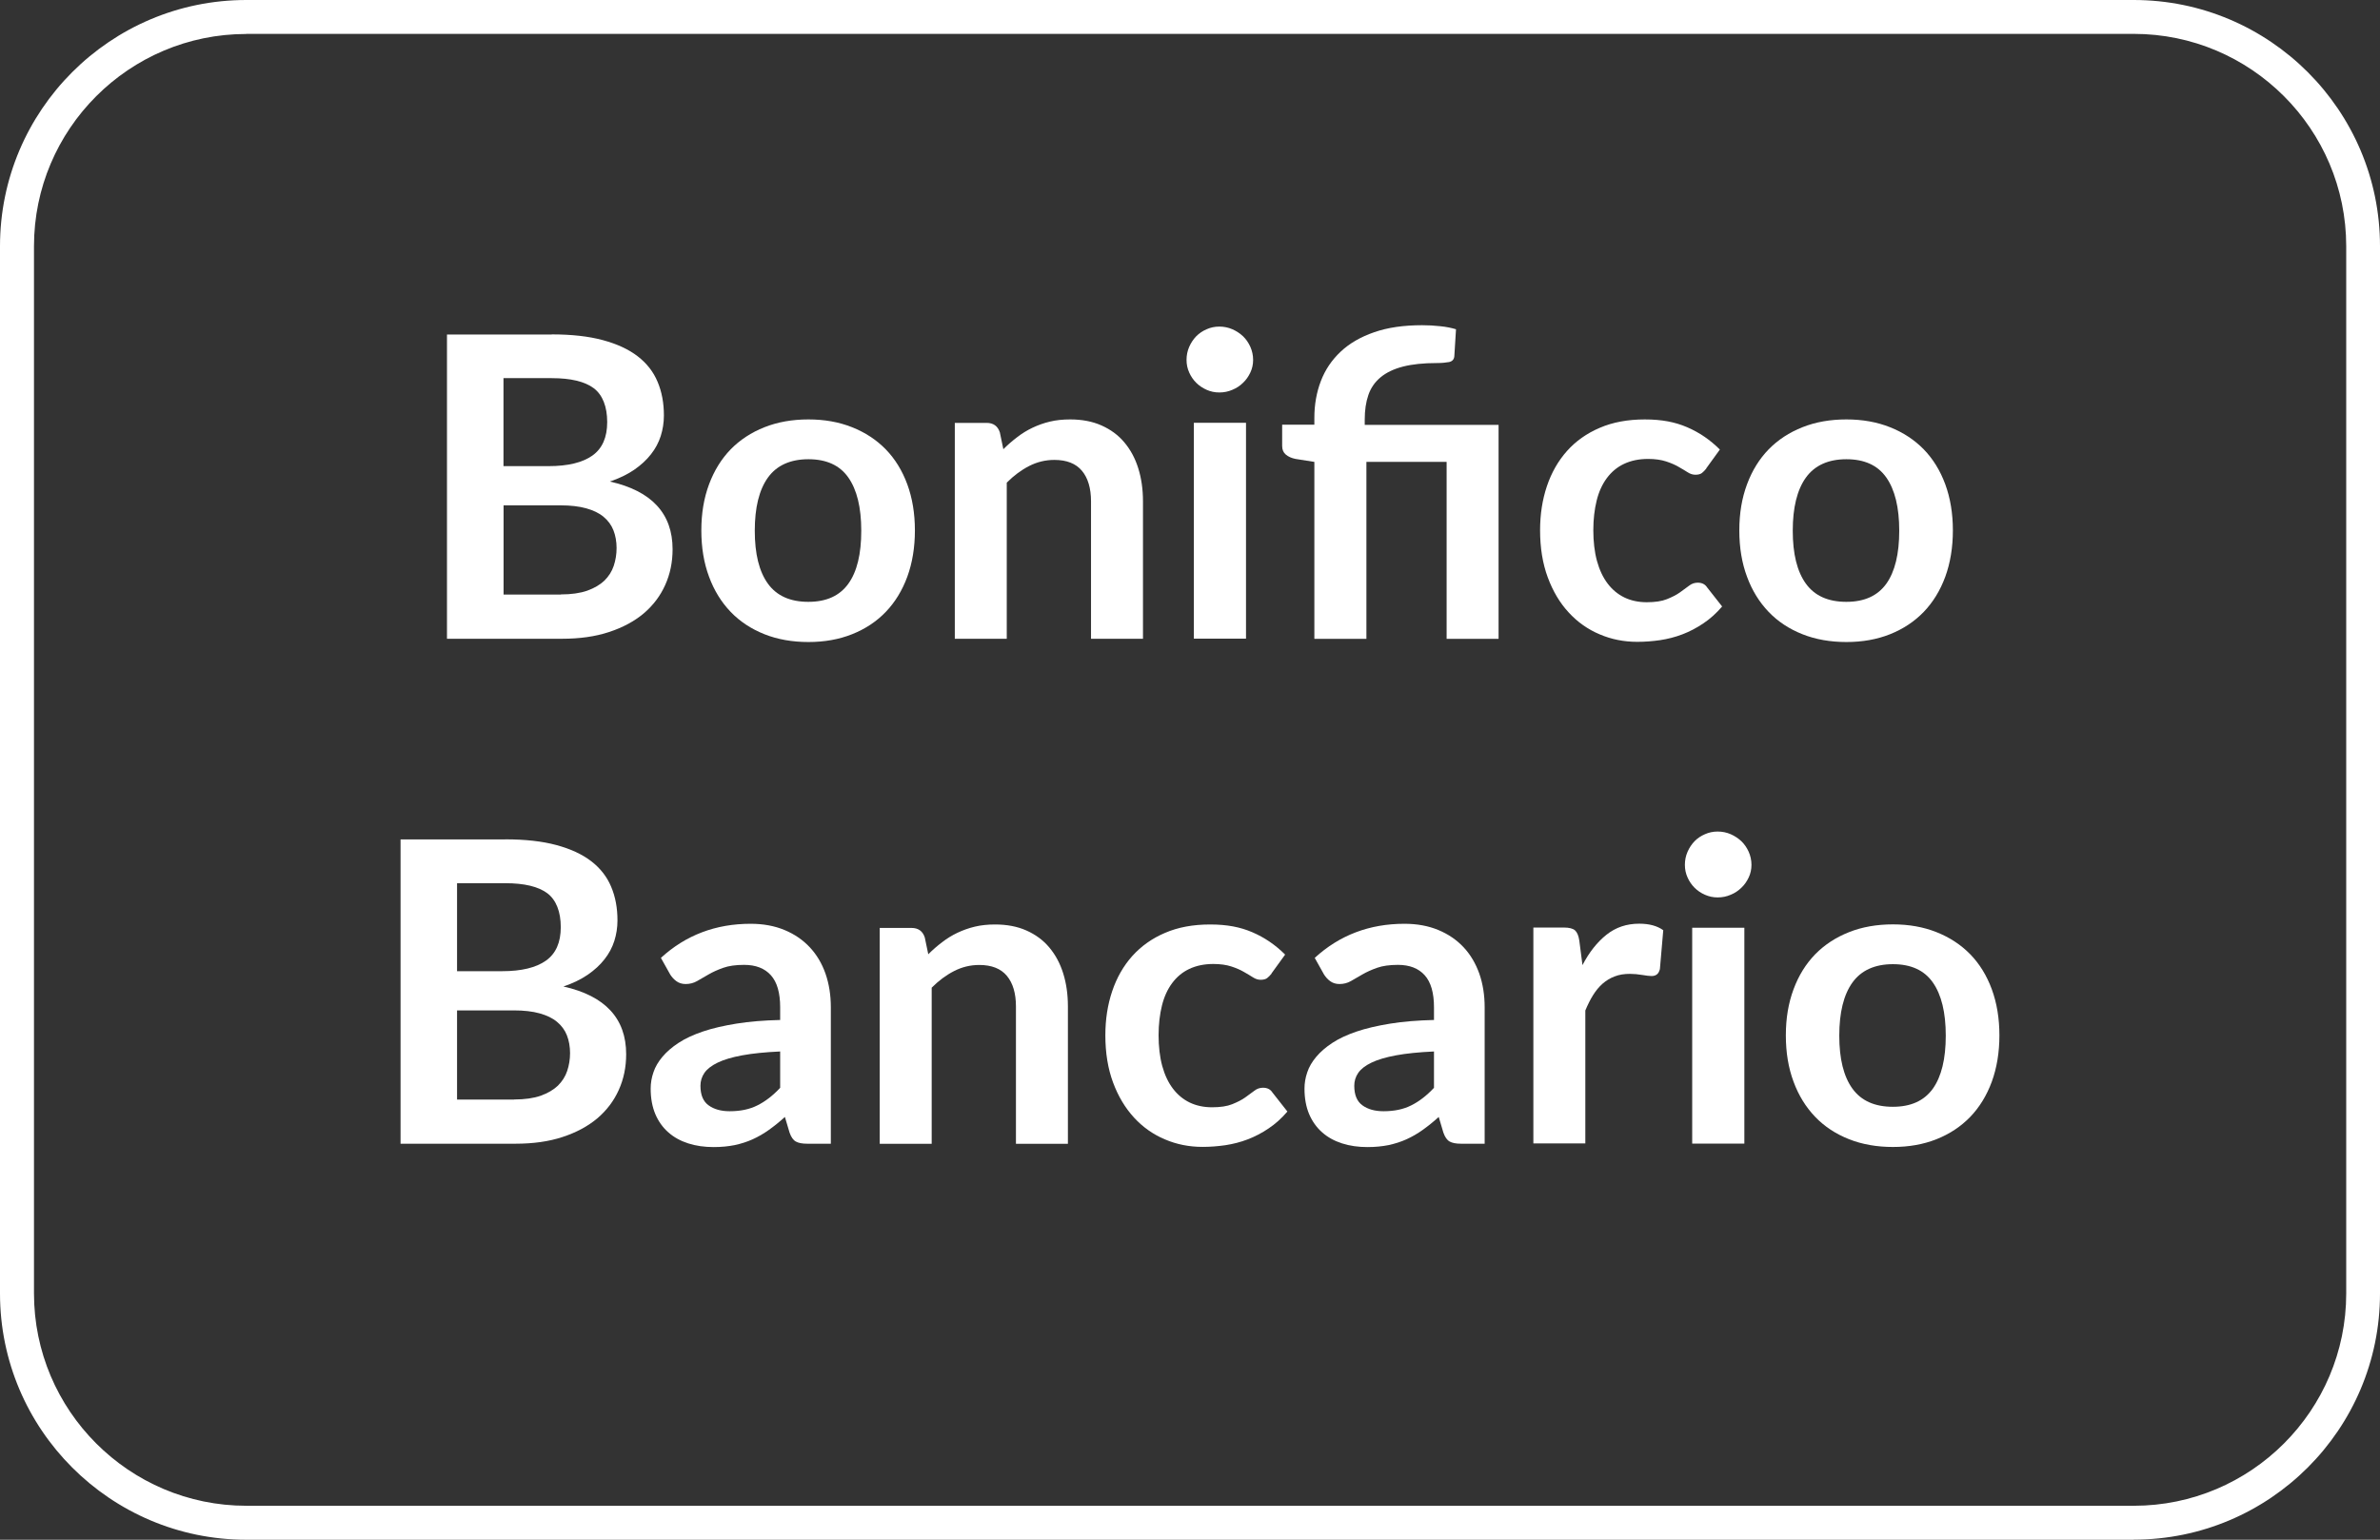
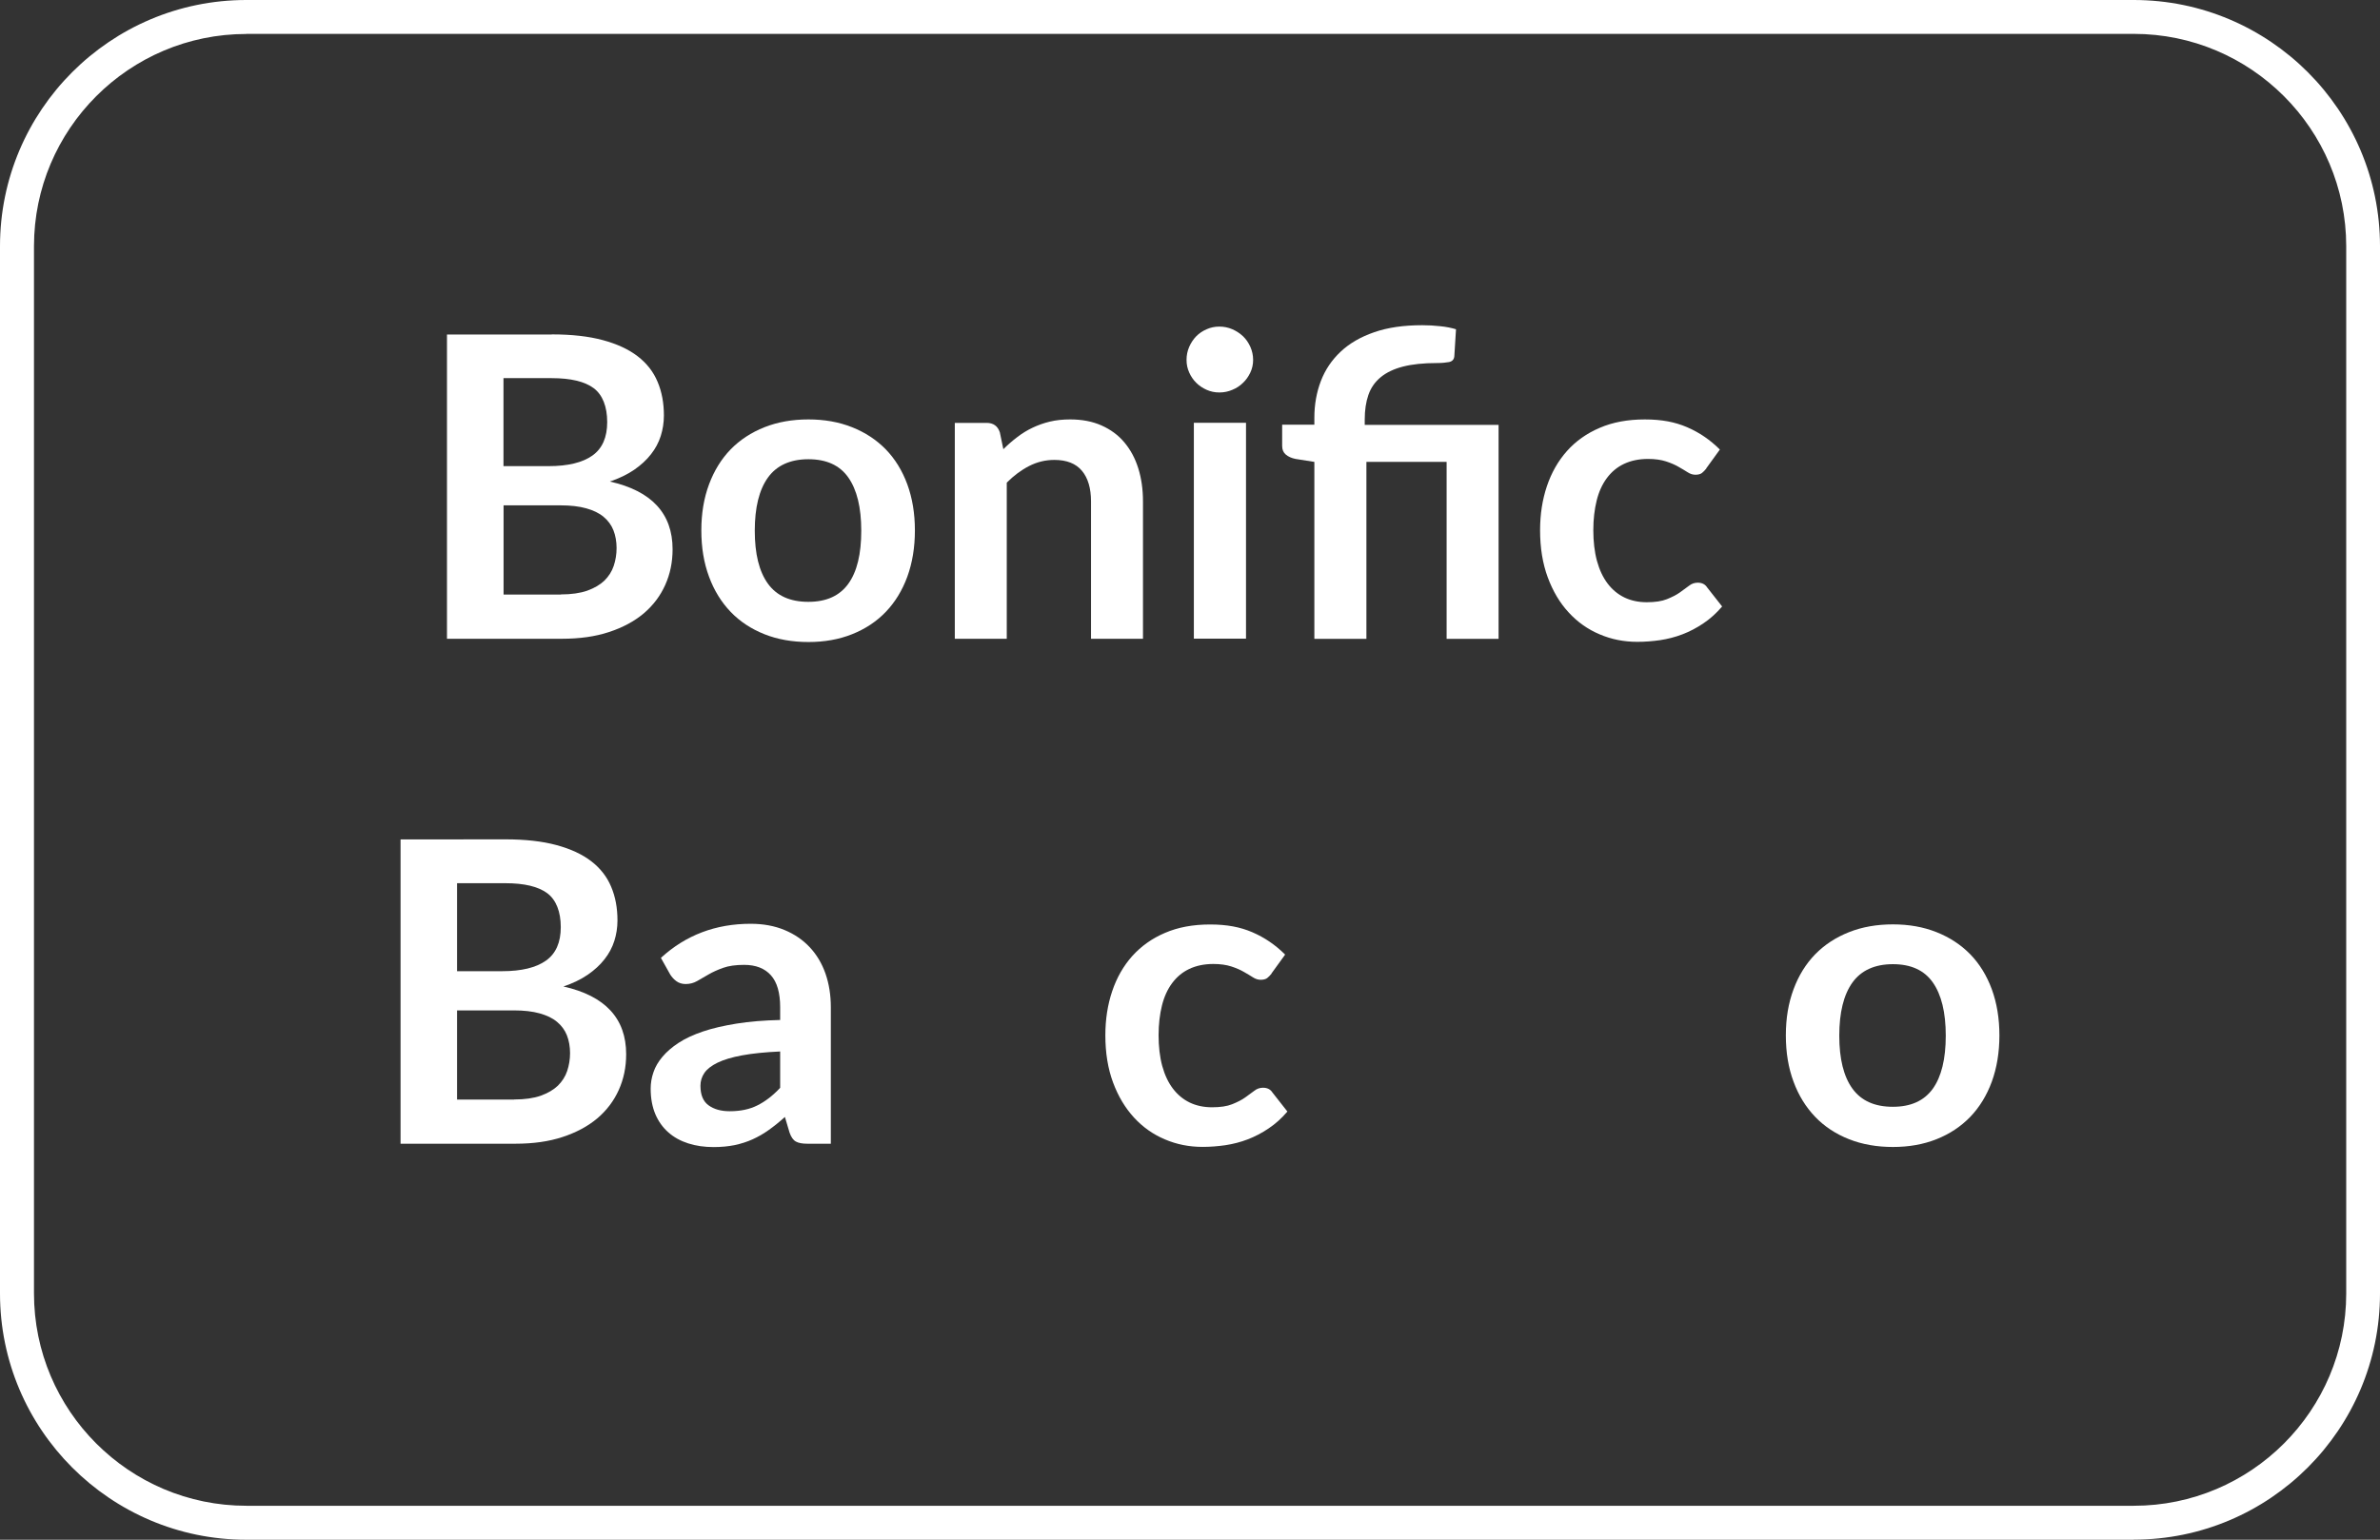
<svg xmlns="http://www.w3.org/2000/svg" id="uuid-48e71689-1679-491a-9178-86fe4753412a" data-name="Livello 2" viewBox="0 0 240.94 155.91">
  <rect x="0" y="0" width="240.94" height="155.91" fill="#333333" stroke="none" />
  <defs>
    <style>
      .uuid-3544aebc-9553-4619-9ada-01bdb3e19d02 {
        fill: #fff;
        stroke-width: 0px;
      }
    </style>
  </defs>
  <g id="uuid-af1ee667-1ea4-491b-8aae-5b0a54b0ca56" data-name="Livello 2">
    <path class="uuid-3544aebc-9553-4619-9ada-01bdb3e19d02" d="M24.93,3.44C13.08,3.44,3.44,13.08,3.44,24.93v106.04c0,11.85,9.64,21.5,21.5,21.5h191.08c11.85,0,21.5-9.64,21.5-21.5V24.93c0-11.85-9.65-21.5-21.5-21.5H24.93ZM216.01,155.91H24.93c-13.75,0-24.93-11.19-24.93-24.93V24.93C0,11.18,11.18,0,24.93,0h191.08c13.75,0,24.93,11.18,24.93,24.93v106.04c0,13.75-11.18,24.93-24.93,24.93" />
    <g>
      <path class="uuid-3544aebc-9553-4619-9ada-01bdb3e19d02" d="M55.85,33.86c2.02,0,3.74.19,5.18.58s2.61.93,3.53,1.64c.92.71,1.59,1.57,2.01,2.58.43,1.01.64,2.15.64,3.41,0,.72-.11,1.42-.32,2.08-.21.66-.54,1.28-.99,1.85-.45.58-1.02,1.1-1.7,1.57-.69.47-1.51.87-2.46,1.19,4.23.95,6.35,3.24,6.35,6.86,0,1.31-.25,2.51-.75,3.62-.5,1.11-1.22,2.06-2.17,2.87-.95.8-2.12,1.43-3.52,1.89-1.39.46-2.98.68-4.77.68h-11.63v-30.81h10.61ZM50.97,38.29v8.91h4.56c1.96,0,3.44-.36,4.44-1.07,1-.71,1.5-1.84,1.5-3.39s-.46-2.75-1.36-3.43c-.91-.68-2.33-1.02-4.26-1.02h-4.88ZM56.77,60.19c1.07,0,1.96-.13,2.68-.38.72-.26,1.3-.6,1.74-1.02.43-.43.75-.92.94-1.49.19-.57.29-1.17.29-1.81s-.11-1.27-.32-1.8c-.21-.53-.55-.99-1-1.36-.45-.38-1.04-.66-1.76-.86-.72-.2-1.58-.3-2.59-.3h-5.77v9.03h5.79Z" />
      <path class="uuid-3544aebc-9553-4619-9ada-01bdb3e19d02" d="M81.84,42.47c1.62,0,3.09.26,4.42.79s2.46,1.27,3.41,2.24c.94.97,1.67,2.15,2.18,3.54.51,1.39.77,2.95.77,4.67s-.26,3.29-.77,4.69c-.51,1.39-1.24,2.58-2.18,3.56-.94.98-2.08,1.73-3.41,2.26s-2.8.79-4.42.79-3.12-.26-4.45-.79-2.48-1.28-3.42-2.26c-.94-.98-1.68-2.17-2.19-3.56-.52-1.39-.78-2.95-.78-4.69s.26-3.27.78-4.67c.52-1.39,1.25-2.57,2.19-3.54.94-.96,2.08-1.71,3.42-2.24s2.82-.79,4.45-.79ZM81.84,60.94c1.82,0,3.16-.61,4.04-1.83s1.31-3.01,1.31-5.37-.44-4.15-1.31-5.39c-.87-1.24-2.22-1.85-4.04-1.85s-3.21.62-4.1,1.86-1.33,3.04-1.33,5.38.44,4.13,1.33,5.36,2.25,1.84,4.1,1.84Z" />
      <path class="uuid-3544aebc-9553-4619-9ada-01bdb3e19d02" d="M101.57,45.49c.44-.44.91-.85,1.4-1.22.49-.38,1.01-.7,1.56-.96.55-.26,1.13-.47,1.76-.62.62-.15,1.31-.22,2.05-.22,1.19,0,2.25.2,3.17.61.92.41,1.69.97,2.31,1.71s1.09,1.6,1.41,2.62c.32,1.02.48,2.13.48,3.36v13.91h-5.26v-13.91c0-1.33-.31-2.37-.92-3.1-.61-.73-1.54-1.1-2.79-1.1-.91,0-1.76.21-2.56.62s-1.55.97-2.26,1.68v15.81h-5.26v-21.86h3.22c.68,0,1.13.32,1.34.96l.36,1.73Z" />
      <path class="uuid-3544aebc-9553-4619-9ada-01bdb3e19d02" d="M126.86,36.44c0,.45-.09.88-.28,1.28-.19.4-.43.75-.74,1.04-.3.3-.66.54-1.08.71-.41.18-.85.27-1.32.27s-.88-.09-1.29-.27c-.4-.18-.76-.42-1.05-.71-.3-.3-.54-.65-.71-1.04-.18-.4-.27-.82-.27-1.28s.09-.91.27-1.32c.18-.41.42-.77.71-1.07.3-.3.65-.54,1.05-.71.4-.18.83-.27,1.29-.27s.91.09,1.32.27c.41.18.77.42,1.08.71.31.3.55.65.74,1.07.18.41.28.85.28,1.32ZM126.14,42.81v21.86h-5.28v-21.86h5.28Z" />
      <path class="uuid-3544aebc-9553-4619-9ada-01bdb3e19d02" d="M133.06,64.67v-17.9l-1.9-.3c-.41-.08-.74-.23-.99-.44-.25-.21-.37-.5-.37-.88v-2.15h3.26v-.7c0-1.33.22-2.57.66-3.72s1.11-2.13,2-2.97,2.03-1.5,3.4-1.97c1.37-.48,2.99-.71,4.85-.71.6,0,1.2.03,1.82.1.62.06,1.15.17,1.61.31l-.17,2.73c-.03.33-.21.52-.53.59-.33.06-.73.1-1.21.1-1.38,0-2.53.12-3.46.36-.93.24-1.68.6-2.26,1.08-.58.48-.99,1.07-1.24,1.79-.25.72-.37,1.55-.37,2.5v.53h13.55v21.67h-5.26v-17.92h-8.12v17.92h-5.26Z" />
      <path class="uuid-3544aebc-9553-4619-9ada-01bdb3e19d02" d="M172.75,47.43c-.16.2-.31.35-.46.47-.15.11-.37.17-.65.17-.27,0-.53-.08-.79-.25-.26-.16-.56-.35-.92-.55-.36-.21-.78-.39-1.27-.55-.49-.16-1.1-.25-1.82-.25-.92,0-1.73.17-2.43.5-.7.33-1.27.81-1.74,1.44-.46.62-.81,1.38-1.03,2.27s-.34,1.89-.34,3.01.12,2.2.37,3.11c.25.91.61,1.67,1.08,2.29s1.04,1.09,1.7,1.41c.67.32,1.42.48,2.26.48s1.52-.1,2.04-.31c.52-.21.96-.43,1.31-.68.35-.25.66-.48.93-.68.26-.21.56-.31.88-.31.43,0,.75.16.96.49l1.51,1.92c-.58.68-1.21,1.25-1.9,1.71-.68.46-1.39.83-2.12,1.11-.73.28-1.48.47-2.26.59-.77.11-1.54.17-2.31.17-1.35,0-2.62-.25-3.81-.76-1.19-.5-2.24-1.24-3.13-2.21-.9-.97-1.6-2.15-2.12-3.55-.52-1.4-.78-2.99-.78-4.78,0-1.61.23-3.09.69-4.46.46-1.37,1.14-2.56,2.03-3.56.89-1,2-1.79,3.32-2.35,1.32-.57,2.84-.85,4.56-.85s3.06.26,4.29.79,2.33,1.28,3.31,2.26l-1.39,1.92Z" />
-       <path class="uuid-3544aebc-9553-4619-9ada-01bdb3e19d02" d="M186.92,42.47c1.62,0,3.09.26,4.42.79s2.46,1.27,3.41,2.24c.94.97,1.67,2.15,2.18,3.54.51,1.39.77,2.95.77,4.67s-.26,3.29-.77,4.69c-.51,1.39-1.24,2.58-2.18,3.56-.95.98-2.08,1.73-3.41,2.26s-2.8.79-4.42.79-3.12-.26-4.45-.79c-1.34-.53-2.48-1.28-3.42-2.26-.94-.98-1.68-2.17-2.19-3.56-.52-1.39-.78-2.95-.78-4.69s.26-3.27.78-4.67,1.25-2.57,2.19-3.54c.94-.96,2.08-1.71,3.42-2.24,1.33-.53,2.82-.79,4.45-.79ZM186.92,60.94c1.82,0,3.16-.61,4.04-1.83.87-1.22,1.31-3.01,1.31-5.37s-.44-4.15-1.31-5.39c-.87-1.24-2.22-1.85-4.04-1.85s-3.21.62-4.1,1.86c-.89,1.24-1.33,3.04-1.33,5.38s.44,4.13,1.33,5.36c.89,1.23,2.25,1.84,4.1,1.84Z" />
-       <path class="uuid-3544aebc-9553-4619-9ada-01bdb3e19d02" d="M51.15,84.99c2.02,0,3.74.19,5.18.58s2.61.93,3.53,1.64c.92.71,1.59,1.57,2.01,2.58.43,1.01.64,2.15.64,3.41,0,.72-.11,1.42-.32,2.08-.21.66-.54,1.28-.99,1.85-.45.58-1.02,1.1-1.7,1.57-.69.47-1.51.87-2.46,1.19,4.23.95,6.35,3.24,6.35,6.86,0,1.31-.25,2.51-.75,3.62-.5,1.11-1.22,2.06-2.17,2.87-.95.8-2.12,1.43-3.52,1.89-1.39.46-2.98.68-4.77.68h-11.63v-30.81h10.61ZM46.27,89.43v8.91h4.56c1.96,0,3.44-.36,4.44-1.07,1-.71,1.5-1.84,1.5-3.39s-.46-2.75-1.36-3.43c-.91-.68-2.33-1.02-4.26-1.02h-4.88ZM52.06,111.33c1.07,0,1.96-.13,2.68-.38.72-.26,1.3-.6,1.74-1.02.43-.43.75-.92.94-1.49.19-.57.29-1.17.29-1.81s-.11-1.27-.32-1.8c-.21-.53-.55-.99-1-1.36-.45-.38-1.04-.66-1.76-.86-.72-.2-1.58-.3-2.59-.3h-5.77v9.03h5.79Z" />
+       <path class="uuid-3544aebc-9553-4619-9ada-01bdb3e19d02" d="M51.15,84.99c2.02,0,3.74.19,5.18.58s2.61.93,3.53,1.64c.92.71,1.59,1.57,2.01,2.58.43,1.01.64,2.15.64,3.41,0,.72-.11,1.42-.32,2.08-.21.66-.54,1.28-.99,1.85-.45.58-1.02,1.1-1.7,1.57-.69.47-1.51.87-2.46,1.19,4.23.95,6.35,3.24,6.35,6.86,0,1.31-.25,2.51-.75,3.62-.5,1.11-1.22,2.06-2.17,2.87-.95.8-2.12,1.43-3.52,1.89-1.39.46-2.98.68-4.77.68h-11.63v-30.81ZM46.27,89.43v8.91h4.56c1.96,0,3.44-.36,4.44-1.07,1-.71,1.5-1.84,1.5-3.39s-.46-2.75-1.36-3.43c-.91-.68-2.33-1.02-4.26-1.02h-4.88ZM52.06,111.33c1.07,0,1.96-.13,2.68-.38.72-.26,1.3-.6,1.74-1.02.43-.43.75-.92.94-1.49.19-.57.29-1.17.29-1.81s-.11-1.27-.32-1.8c-.21-.53-.55-.99-1-1.36-.45-.38-1.04-.66-1.76-.86-.72-.2-1.58-.3-2.59-.3h-5.77v9.03h5.79Z" />
      <path class="uuid-3544aebc-9553-4619-9ada-01bdb3e19d02" d="M66.91,96.99c2.51-2.3,5.54-3.45,9.08-3.45,1.28,0,2.42.21,3.43.63,1.01.42,1.86,1,2.56,1.75.7.75,1.23,1.64,1.59,2.67.36,1.04.54,2.17.54,3.41v13.81h-2.39c-.5,0-.88-.07-1.15-.22s-.48-.45-.64-.91l-.47-1.58c-.55.5-1.09.93-1.62,1.31-.53.38-1.07.69-1.64.95-.57.26-1.18.45-1.82.59-.65.13-1.36.2-2.14.2-.92,0-1.78-.12-2.56-.37-.78-.25-1.46-.62-2.02-1.12-.57-.5-1.01-1.12-1.32-1.85-.31-.74-.47-1.6-.47-2.58,0-.55.09-1.1.28-1.65.18-.55.49-1.07.91-1.57.42-.5.96-.97,1.63-1.41s1.49-.82,2.46-1.15c.97-.33,2.11-.59,3.4-.8s2.77-.33,4.43-.37v-1.28c0-1.46-.31-2.55-.94-3.25s-1.53-1.05-2.71-1.05c-.85,0-1.56.1-2.12.3s-1.05.42-1.48.67c-.43.25-.81.47-1.16.67-.35.2-.73.3-1.16.3-.37,0-.68-.1-.94-.29-.26-.19-.46-.42-.62-.67l-.94-1.68ZM78.97,106.47c-1.52.07-2.8.2-3.83.39-1.04.19-1.87.44-2.49.74-.62.3-1.07.65-1.34,1.04-.27.4-.4.83-.4,1.3,0,.92.27,1.58.82,1.98.55.4,1.26.6,2.14.6,1.08,0,2.01-.19,2.8-.59.79-.39,1.56-.98,2.31-1.78v-3.69Z" />
-       <path class="uuid-3544aebc-9553-4619-9ada-01bdb3e19d02" d="M93.97,96.63c.44-.44.91-.85,1.4-1.22.49-.38,1.01-.7,1.56-.96.55-.26,1.13-.47,1.76-.62.62-.15,1.31-.22,2.05-.22,1.19,0,2.25.2,3.17.61.92.41,1.69.97,2.31,1.71s1.09,1.6,1.41,2.62c.32,1.02.48,2.13.48,3.36v13.91h-5.26v-13.91c0-1.33-.31-2.37-.92-3.1-.61-.73-1.54-1.1-2.79-1.1-.91,0-1.76.21-2.56.62s-1.55.97-2.26,1.68v15.81h-5.26v-21.86h3.22c.68,0,1.13.32,1.34.96l.36,1.73Z" />
      <path class="uuid-3544aebc-9553-4619-9ada-01bdb3e19d02" d="M128.74,98.57c-.16.2-.31.35-.46.47-.15.11-.37.17-.65.17-.27,0-.53-.08-.79-.25-.26-.16-.56-.35-.92-.55-.36-.21-.78-.39-1.27-.55-.49-.16-1.1-.25-1.82-.25-.92,0-1.73.17-2.43.5-.7.33-1.27.81-1.74,1.44-.46.62-.81,1.38-1.03,2.27s-.34,1.89-.34,3.01.12,2.2.37,3.11.61,1.67,1.08,2.29,1.04,1.09,1.7,1.41c.67.32,1.42.48,2.26.48s1.52-.1,2.04-.31c.52-.21.96-.43,1.31-.68.35-.25.66-.48.93-.68.26-.21.56-.31.88-.31.43,0,.75.16.96.49l1.51,1.92c-.58.68-1.21,1.25-1.9,1.71-.68.46-1.39.83-2.12,1.11-.73.28-1.48.47-2.26.59-.77.11-1.54.17-2.31.17-1.35,0-2.62-.25-3.81-.76-1.19-.5-2.24-1.24-3.13-2.21-.89-.97-1.6-2.15-2.12-3.55-.52-1.4-.78-2.99-.78-4.78,0-1.61.23-3.09.69-4.46.46-1.37,1.14-2.56,2.03-3.56.9-1,2-1.79,3.32-2.35,1.32-.57,2.84-.85,4.56-.85s3.06.26,4.29.79,2.33,1.28,3.31,2.26l-1.39,1.92Z" />
-       <path class="uuid-3544aebc-9553-4619-9ada-01bdb3e19d02" d="M133.1,96.99c2.51-2.3,5.54-3.45,9.08-3.45,1.28,0,2.42.21,3.43.63s1.86,1,2.56,1.75c.7.75,1.22,1.64,1.59,2.67.36,1.04.54,2.17.54,3.41v13.81h-2.39c-.5,0-.88-.07-1.15-.22s-.48-.45-.64-.91l-.47-1.58c-.55.5-1.09.93-1.62,1.31-.53.38-1.07.69-1.64.95-.57.26-1.18.45-1.82.59-.65.13-1.36.2-2.14.2-.92,0-1.78-.12-2.56-.37-.78-.25-1.46-.62-2.02-1.12-.57-.5-1.01-1.12-1.32-1.85s-.47-1.6-.47-2.58c0-.55.09-1.1.28-1.65.18-.55.49-1.07.91-1.57s.96-.97,1.63-1.41c.67-.44,1.49-.82,2.46-1.15.97-.33,2.11-.59,3.4-.8s2.77-.33,4.43-.37v-1.28c0-1.46-.31-2.55-.94-3.25s-1.53-1.05-2.71-1.05c-.85,0-1.56.1-2.12.3-.56.2-1.05.42-1.48.67-.43.25-.81.47-1.16.67-.35.2-.73.3-1.16.3-.37,0-.68-.1-.94-.29-.26-.19-.46-.42-.62-.67l-.94-1.68ZM145.16,106.47c-1.52.07-2.8.2-3.83.39s-1.87.44-2.49.74c-.63.3-1.07.65-1.34,1.04s-.4.83-.4,1.3c0,.92.27,1.58.82,1.98.55.4,1.26.6,2.14.6,1.08,0,2.01-.19,2.8-.59.79-.39,1.56-.98,2.31-1.78v-3.69Z" />
-       <path class="uuid-3544aebc-9553-4619-9ada-01bdb3e19d02" d="M160.2,97.73c.68-1.31,1.49-2.33,2.43-3.08.94-.75,2.04-1.12,3.32-1.12,1.01,0,1.82.22,2.43.66l-.34,3.94c-.07.26-.17.44-.31.54-.14.11-.32.16-.54.16-.21,0-.53-.04-.95-.11-.42-.07-.83-.11-1.23-.11-.58,0-1.1.08-1.55.26-.46.17-.86.42-1.23.74-.36.32-.68.71-.96,1.16-.28.45-.54.97-.78,1.55v13.46h-5.26v-21.86h3.09c.54,0,.92.1,1.13.29s.36.54.43,1.03l.32,2.47Z" />
-       <path class="uuid-3544aebc-9553-4619-9ada-01bdb3e19d02" d="M177.31,87.57c0,.45-.09.88-.28,1.28-.19.4-.43.75-.74,1.04-.31.3-.66.54-1.08.71-.41.18-.85.27-1.32.27s-.88-.09-1.29-.27c-.41-.18-.76-.42-1.05-.71s-.54-.65-.71-1.04c-.18-.4-.27-.82-.27-1.28s.09-.91.27-1.32.42-.77.71-1.07.65-.54,1.05-.71c.4-.18.83-.27,1.29-.27s.91.09,1.32.27c.41.18.77.42,1.08.71.31.3.55.65.74,1.07.18.41.28.85.28,1.32ZM176.59,93.94v21.86h-5.28v-21.86h5.28Z" />
      <path class="uuid-3544aebc-9553-4619-9ada-01bdb3e19d02" d="M191.63,93.6c1.62,0,3.09.26,4.42.79s2.46,1.27,3.41,2.24c.94.97,1.67,2.15,2.18,3.54.51,1.39.77,2.95.77,4.67s-.26,3.29-.77,4.69c-.51,1.39-1.24,2.58-2.18,3.56-.95.98-2.08,1.73-3.41,2.26s-2.8.79-4.42.79-3.12-.26-4.45-.79c-1.34-.53-2.48-1.28-3.42-2.26-.94-.98-1.68-2.17-2.19-3.56-.52-1.39-.78-2.95-.78-4.69s.26-3.27.78-4.67,1.25-2.57,2.19-3.54c.94-.96,2.08-1.71,3.42-2.24,1.33-.53,2.82-.79,4.45-.79ZM191.63,112.07c1.82,0,3.16-.61,4.04-1.83.87-1.22,1.31-3.01,1.31-5.37s-.44-4.15-1.31-5.39c-.87-1.24-2.22-1.85-4.04-1.85s-3.21.62-4.1,1.86c-.89,1.24-1.33,3.04-1.33,5.38s.44,4.13,1.33,5.36c.89,1.23,2.25,1.84,4.1,1.84Z" />
    </g>
  </g>
</svg>